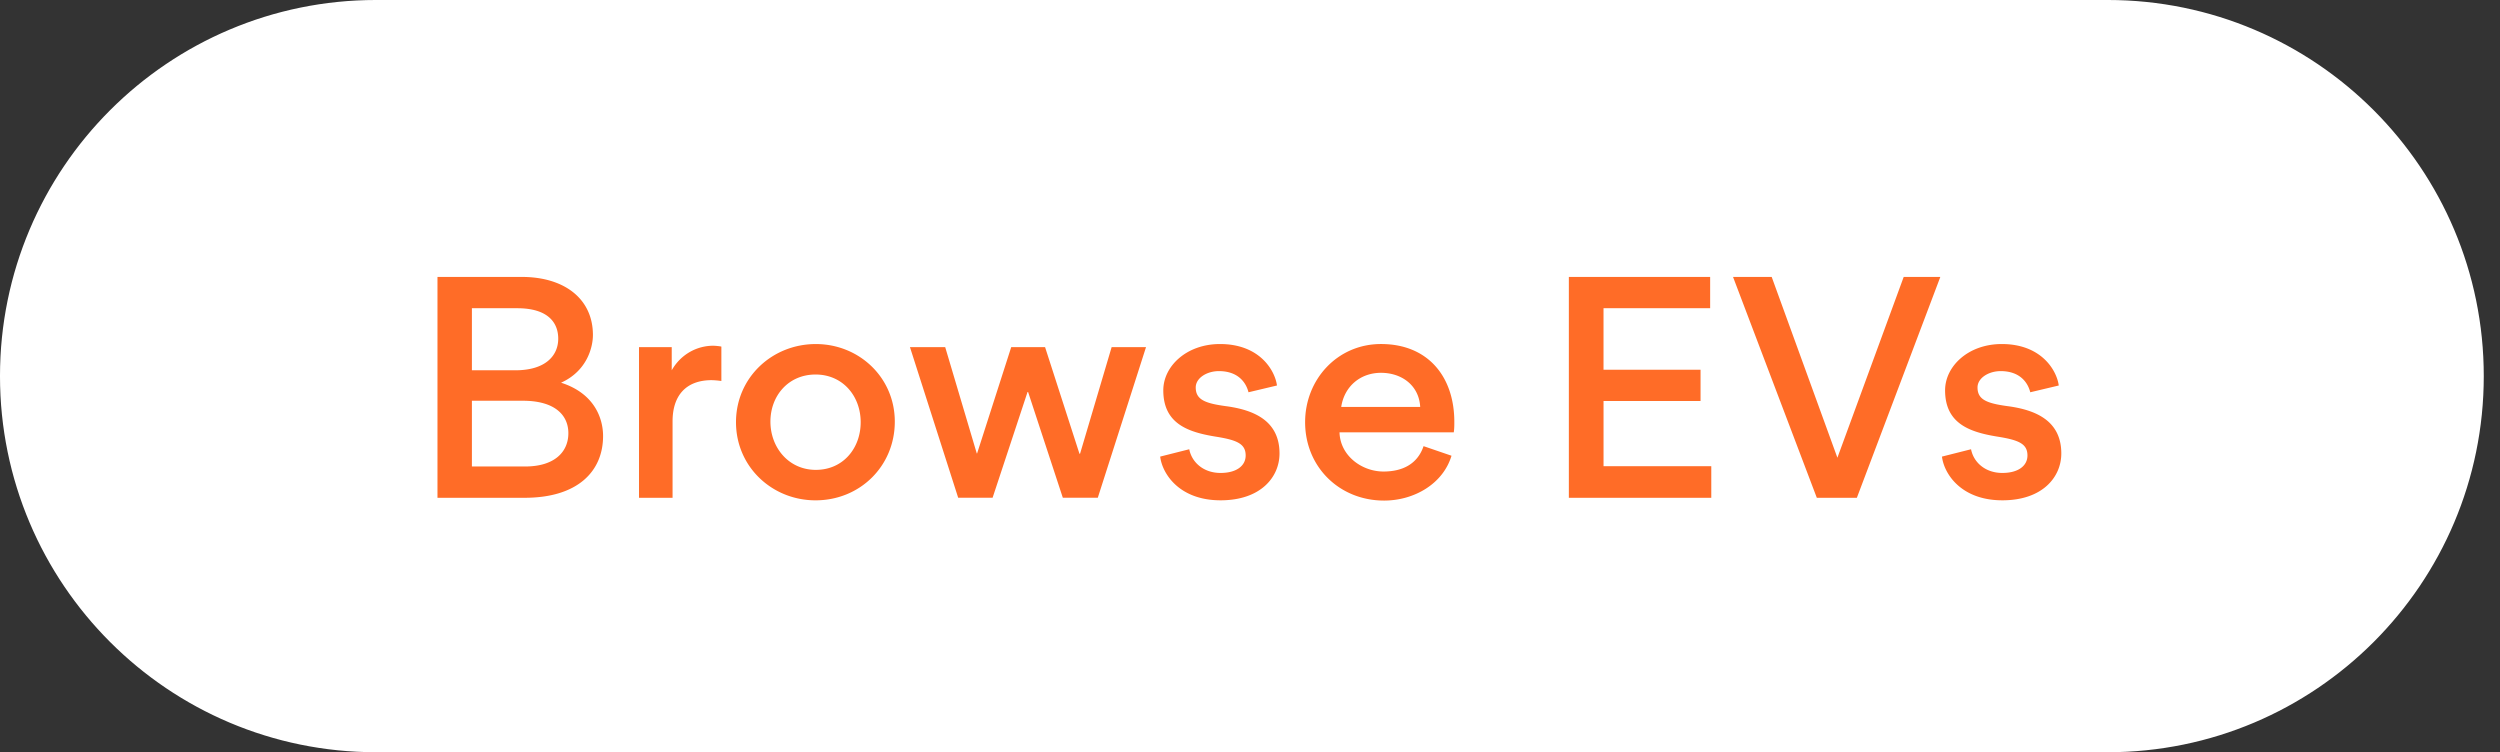
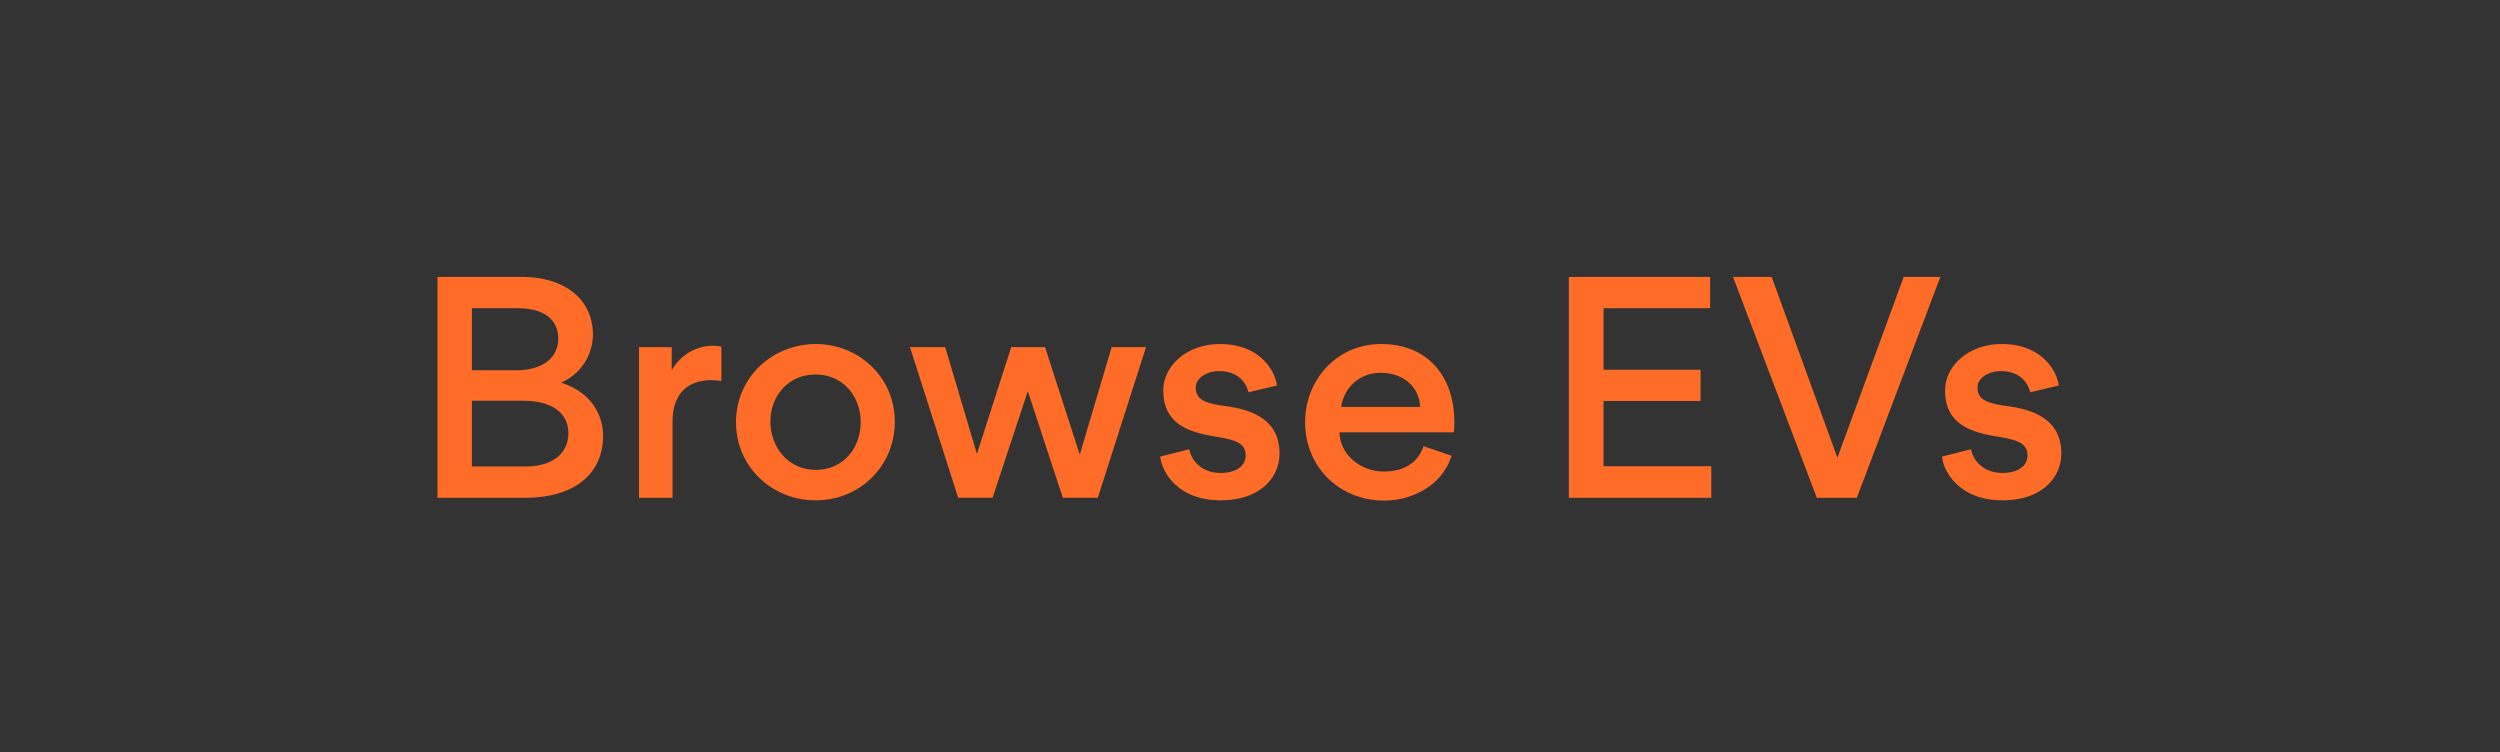
<svg xmlns="http://www.w3.org/2000/svg" width="113" height="34" viewBox="0 0 113 34" fill="none">
  <rect x="0" y="0" width="113" height="34" fill="#333333" stroke="none" />
-   <path d="M17 .566h78.267C104.342.566 111.7 7.924 111.7 17s-7.358 16.434-16.433 16.434H17C7.924 33.434.566 26.076.566 17S7.924.566 17 .566z" fill="#fff" />
-   <path d="M17 .566h78.267C104.342.566 111.7 7.924 111.7 17s-7.358 16.434-16.433 16.434H17C7.924 33.434.566 26.076.566 17S7.924.566 17 .566z" stroke="#fff" stroke-width="1.133" />
  <path d="M19.775 12.517h3.812c1.912 0 3.213.982 3.213 2.626 0 .536-.255 1.62-1.44 2.155 1.516.485 1.899 1.62 1.899 2.41 0 1.606-1.16 2.792-3.545 2.792h-3.94v-9.983zm1.555 4.22h1.964c1.364 0 1.938-.663 1.938-1.428 0-.765-.51-1.377-1.85-1.377H21.33v2.805zm0 4.348h2.41c1.3 0 1.95-.638 1.95-1.505 0-.816-.611-1.466-2.052-1.466H21.33v2.97zm11.276-5.419v1.555a3.724 3.724 0 00-.434-.038c-1.16 0-1.772.689-1.772 1.862V22.5h-1.517v-6.809h1.479v1.046c.42-.74 1.16-1.11 1.874-1.11.051 0 .255.013.37.039zm.661 3.417c0-2.014 1.632-3.532 3.608-3.532 1.951 0 3.57 1.505 3.57 3.507 0 2.014-1.58 3.557-3.582 3.557-1.964 0-3.596-1.517-3.596-3.532zm1.556-.025c0 1.16.816 2.18 2.052 2.18 1.237 0 2.028-.982 2.028-2.155 0-1.173-.804-2.155-2.04-2.155-1.224 0-2.04.956-2.04 2.13zM51.8 15.69l-2.18 6.809h-1.58l-1.57-4.781h-.025l-1.58 4.781H43.31l-2.18-6.809h1.593l1.428 4.807h.013l1.543-4.807h1.53l1.555 4.82h.026l1.428-4.82H51.8zm3.37 6.924c-1.875 0-2.64-1.211-2.73-1.976l1.314-.332c.115.587.638 1.071 1.415 1.071.714 0 1.135-.319 1.135-.79 0-.536-.408-.702-1.377-.855-1.237-.204-2.346-.586-2.346-2.09 0-1.085 1.046-2.092 2.563-2.092 1.798 0 2.486 1.199 2.575 1.874l-1.287.306c-.115-.459-.485-.956-1.34-.956-.535 0-1.045.306-1.045.74 0 .548.421.714 1.34.841 1.274.166 2.447.65 2.447 2.142 0 1.071-.854 2.117-2.665 2.117zm10.54-3.073h-5.164c.026 1.045.995 1.772 1.989 1.772.829 0 1.53-.319 1.81-1.147l1.263.433c-.383 1.275-1.696 2.027-3.047 2.027-2.015 0-3.57-1.517-3.57-3.544 0-1.925 1.453-3.532 3.43-3.532 2.116 0 3.314 1.466 3.314 3.52 0 .152 0 .305-.025.471zm-3.29-2.69c-.93 0-1.657.612-1.797 1.543h3.57c-.052-.97-.83-1.543-1.773-1.543zm10.059-2.92v2.78h4.386v1.415H72.48v2.945h4.87V22.5h-6.438v-9.983h6.387v1.415h-4.82zm13.567-1.415h1.657L83.93 22.5h-1.81l-3.787-9.983h1.747l2.97 8.172 2.997-8.172zm4.46 10.098c-1.874 0-2.64-1.211-2.729-1.976l1.314-.332c.114.587.637 1.071 1.415 1.071.714 0 1.135-.319 1.135-.79 0-.536-.408-.702-1.377-.855-1.237-.204-2.346-.586-2.346-2.09 0-1.085 1.045-2.092 2.562-2.092 1.798 0 2.487 1.199 2.576 1.874l-1.288.306c-.115-.459-.484-.956-1.339-.956-.535 0-1.045.306-1.045.74 0 .548.42.714 1.339.841 1.275.166 2.448.65 2.448 2.142 0 1.071-.855 2.117-2.665 2.117z" fill="#FF6C27" />
</svg>